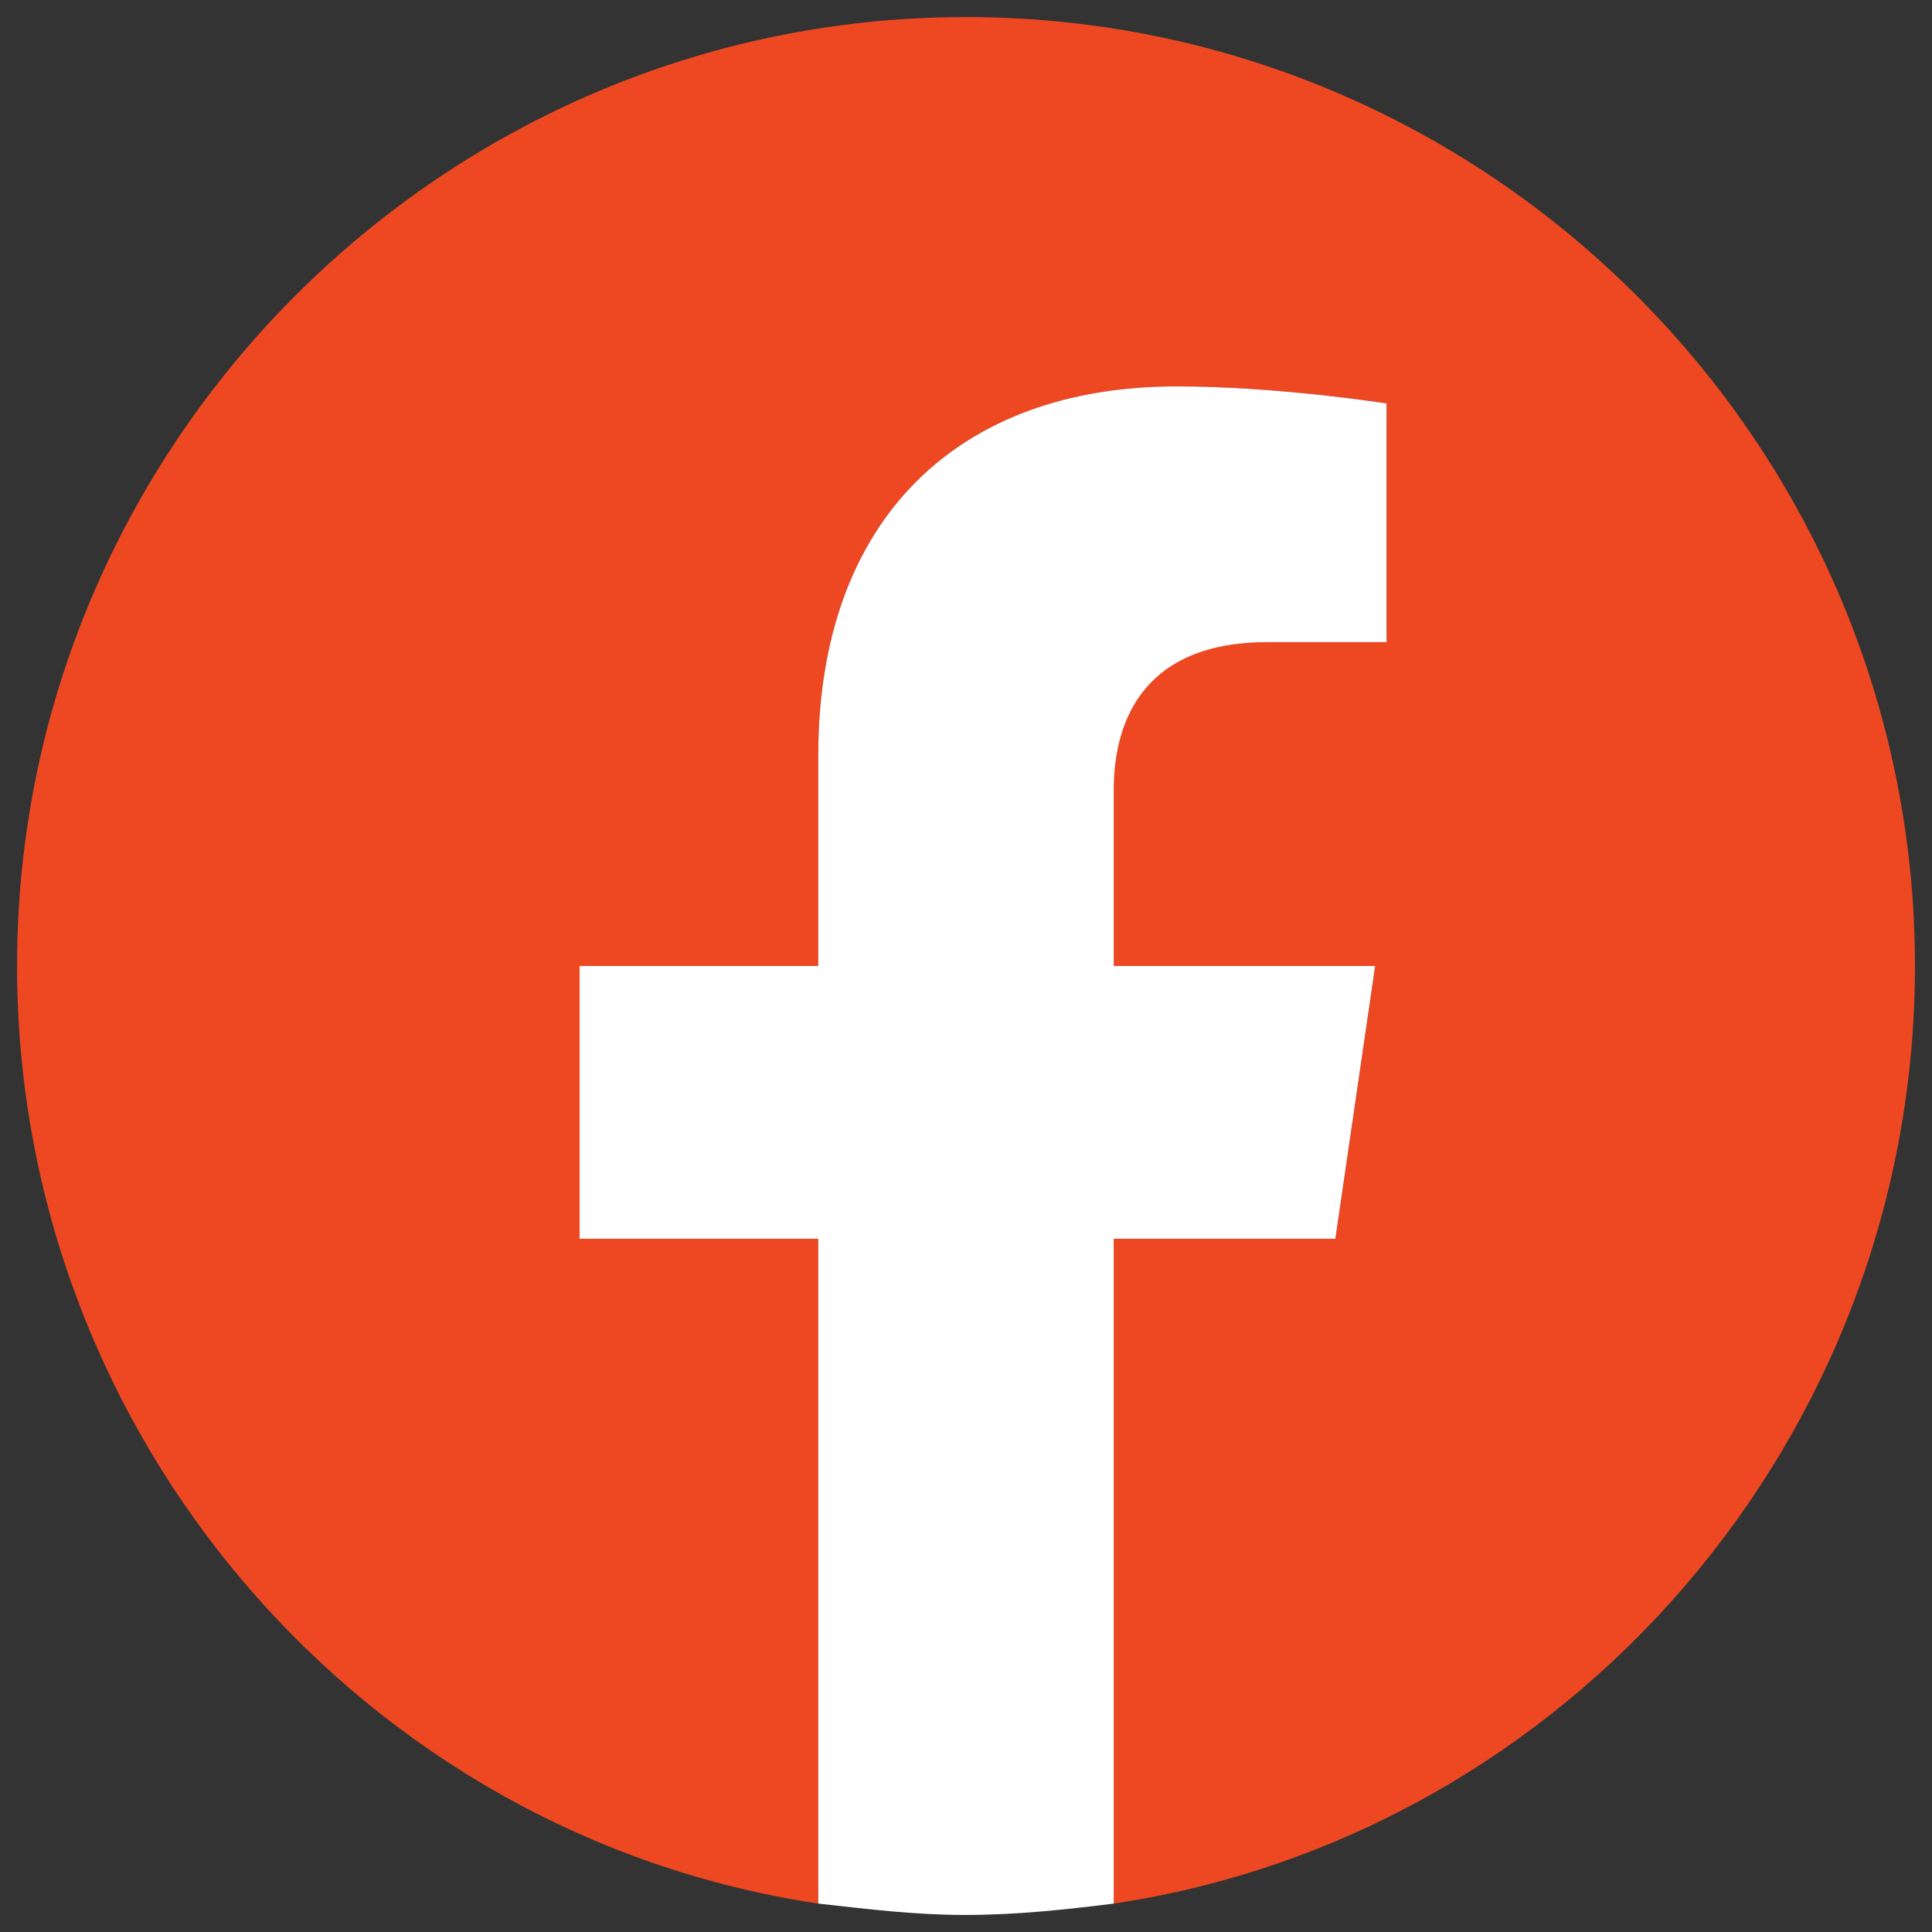
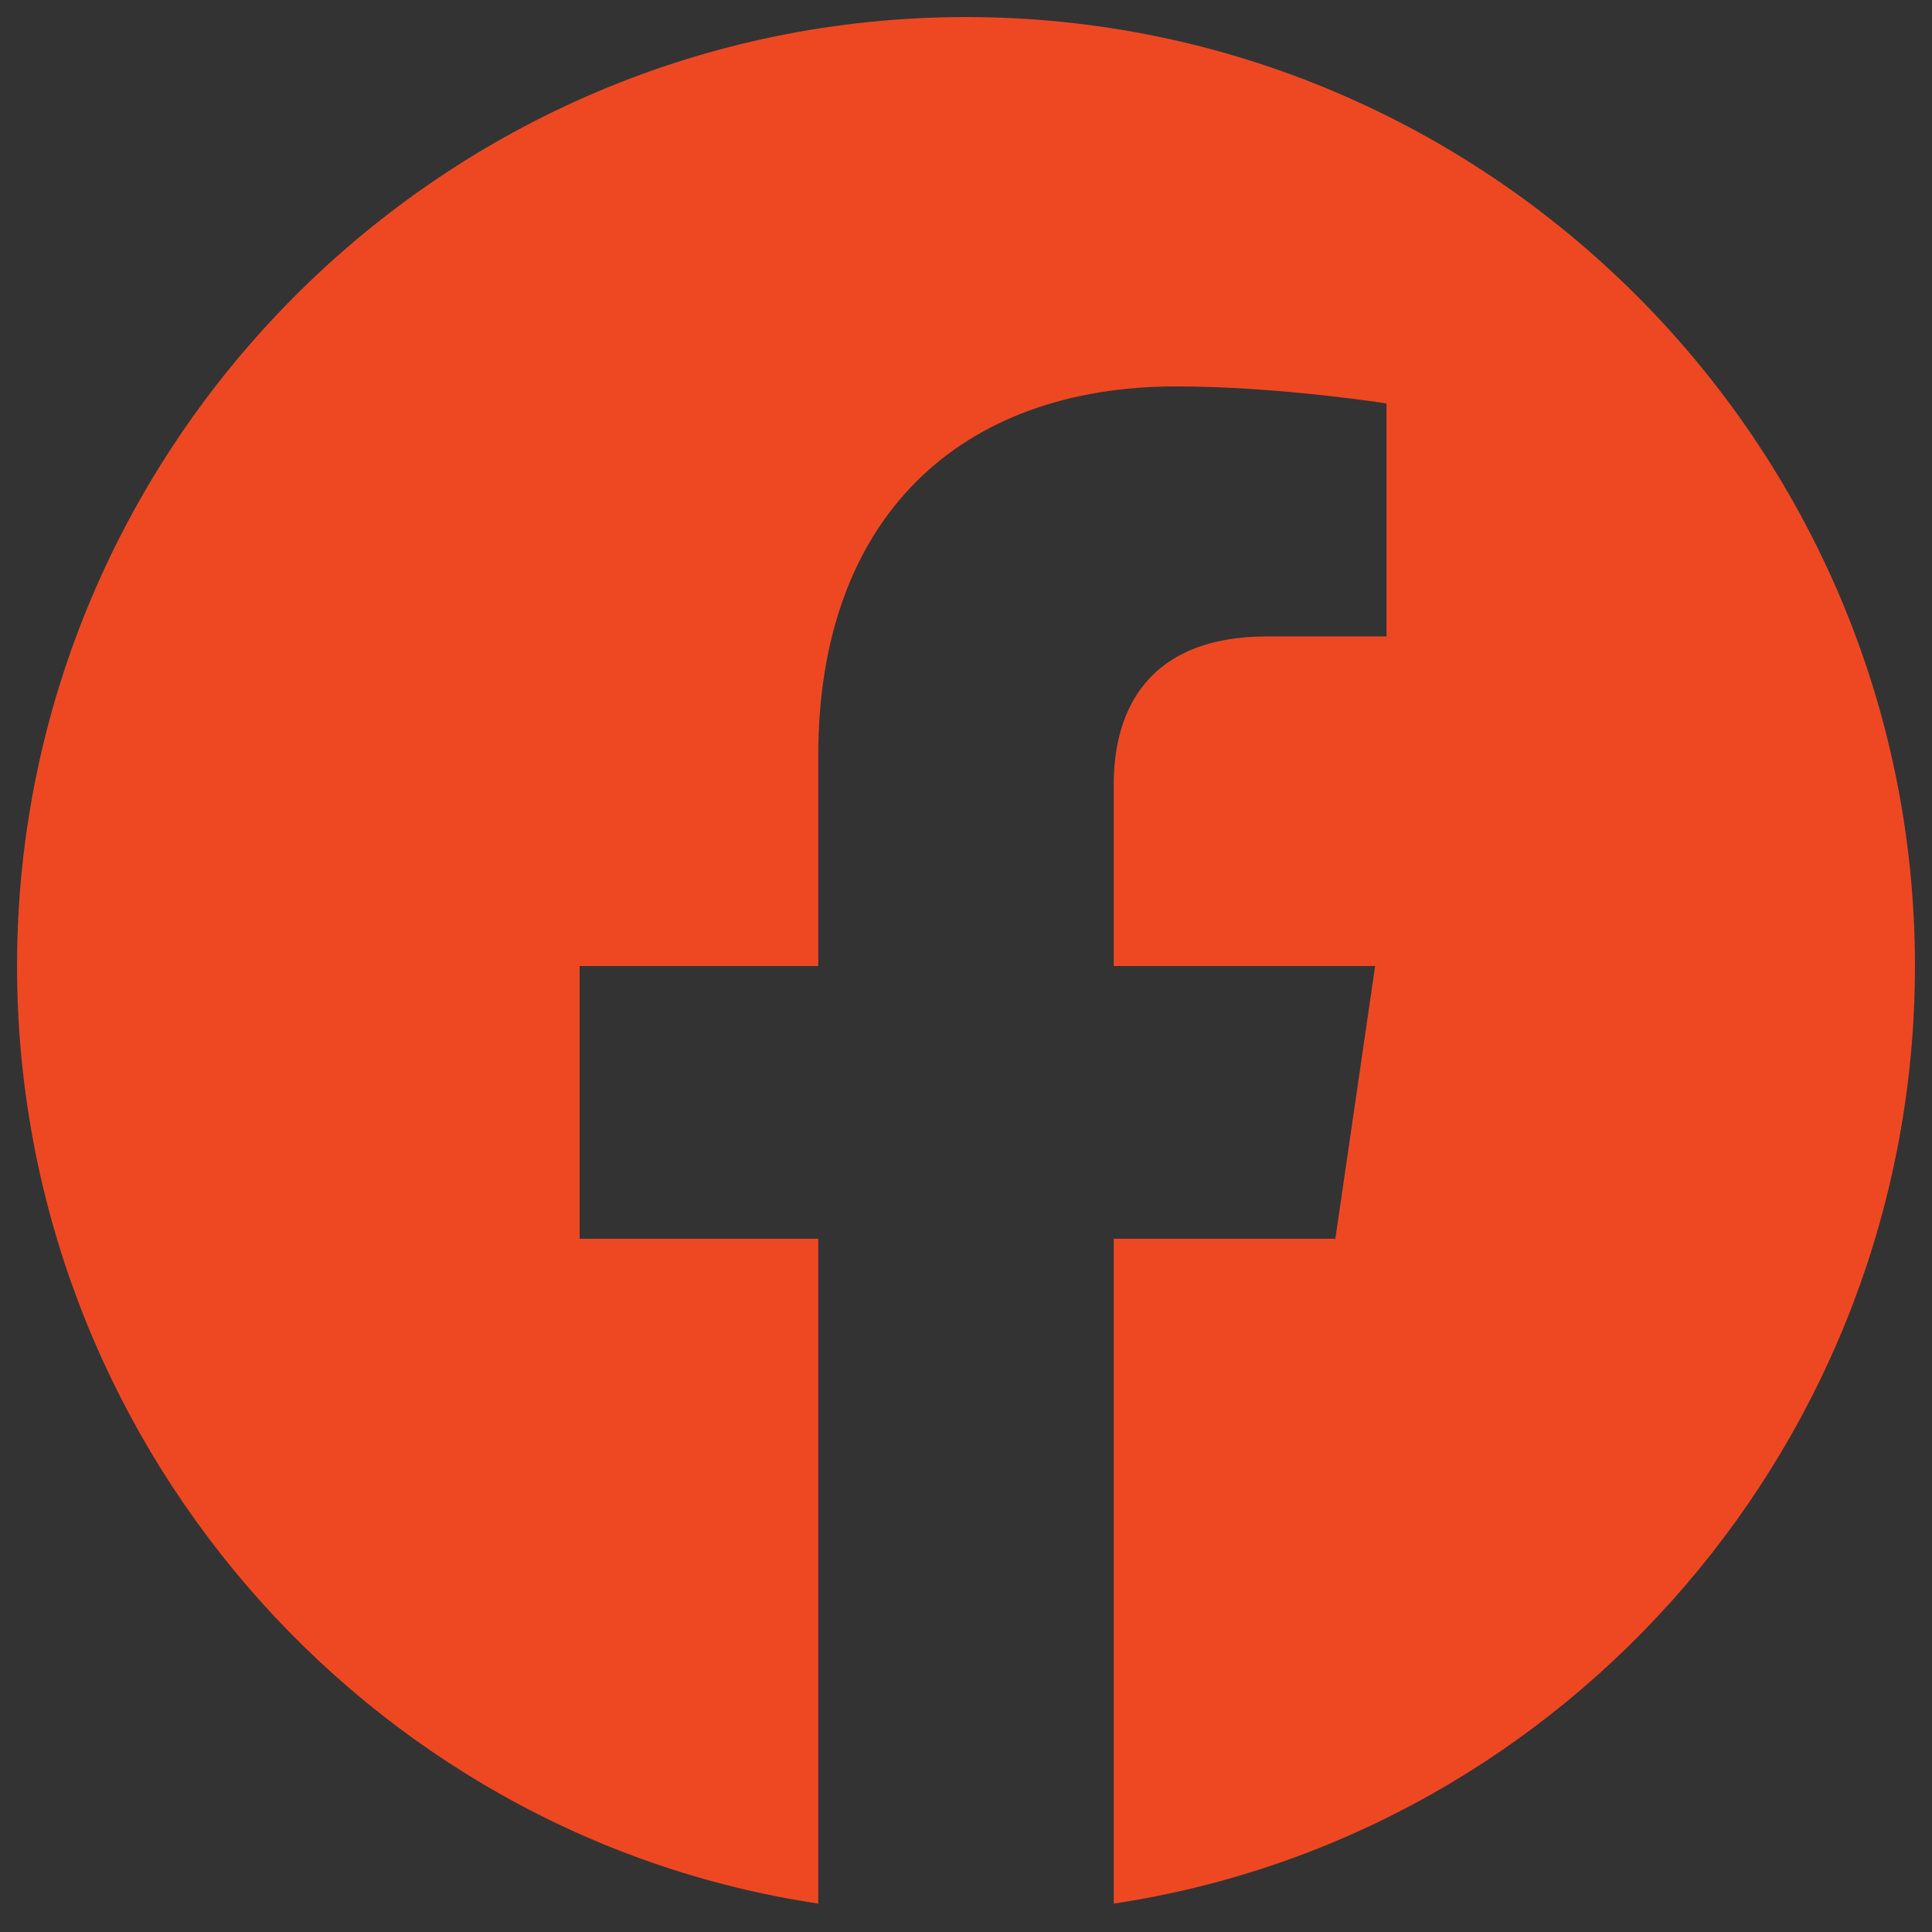
<svg xmlns="http://www.w3.org/2000/svg" version="1.1" id="Capa_1" x="0px" y="0px" viewBox="0 0 34 34" style="enable-background:new 0 0 34 34;" xml:space="preserve">
  <rect x="0" y="0" width="34" height="34" fill="#333333" stroke="none" />
  <style type="text/css">
	.st0{fill:#EE4823;}
	.st1{fill:#FFFFFF;}
</style>
  <g>
    <g>
      <path class="st0" d="M33.7,17c0-9.2-7.5-16.7-16.7-16.7C7.8,0.3,0.3,7.8,0.3,17c0,8.3,6.1,15.3,14.1,16.5V21.8h-4.2V17h4.2v-3.7    c0-4.2,2.5-6.5,6.3-6.5c1.8,0,3.7,0.3,3.7,0.3v4.1h-2.1c-2.1,0-2.7,1.3-2.7,2.6V17h4.6l-0.7,4.8h-3.9v11.7    C27.6,32.3,33.7,25.3,33.7,17z" />
-       <path class="st1" d="M23.5,21.8l0.7-4.8h-4.6v-3.1c0-1.3,0.6-2.6,2.7-2.6h2.1V7.1c0,0-1.9-0.3-3.7-0.3c-3.8,0-6.3,2.3-6.3,6.5V17    h-4.2v4.8h4.2v11.7c0.9,0.1,1.7,0.2,2.6,0.2s1.8-0.1,2.6-0.2V21.8H23.5z" />
    </g>
  </g>
</svg>